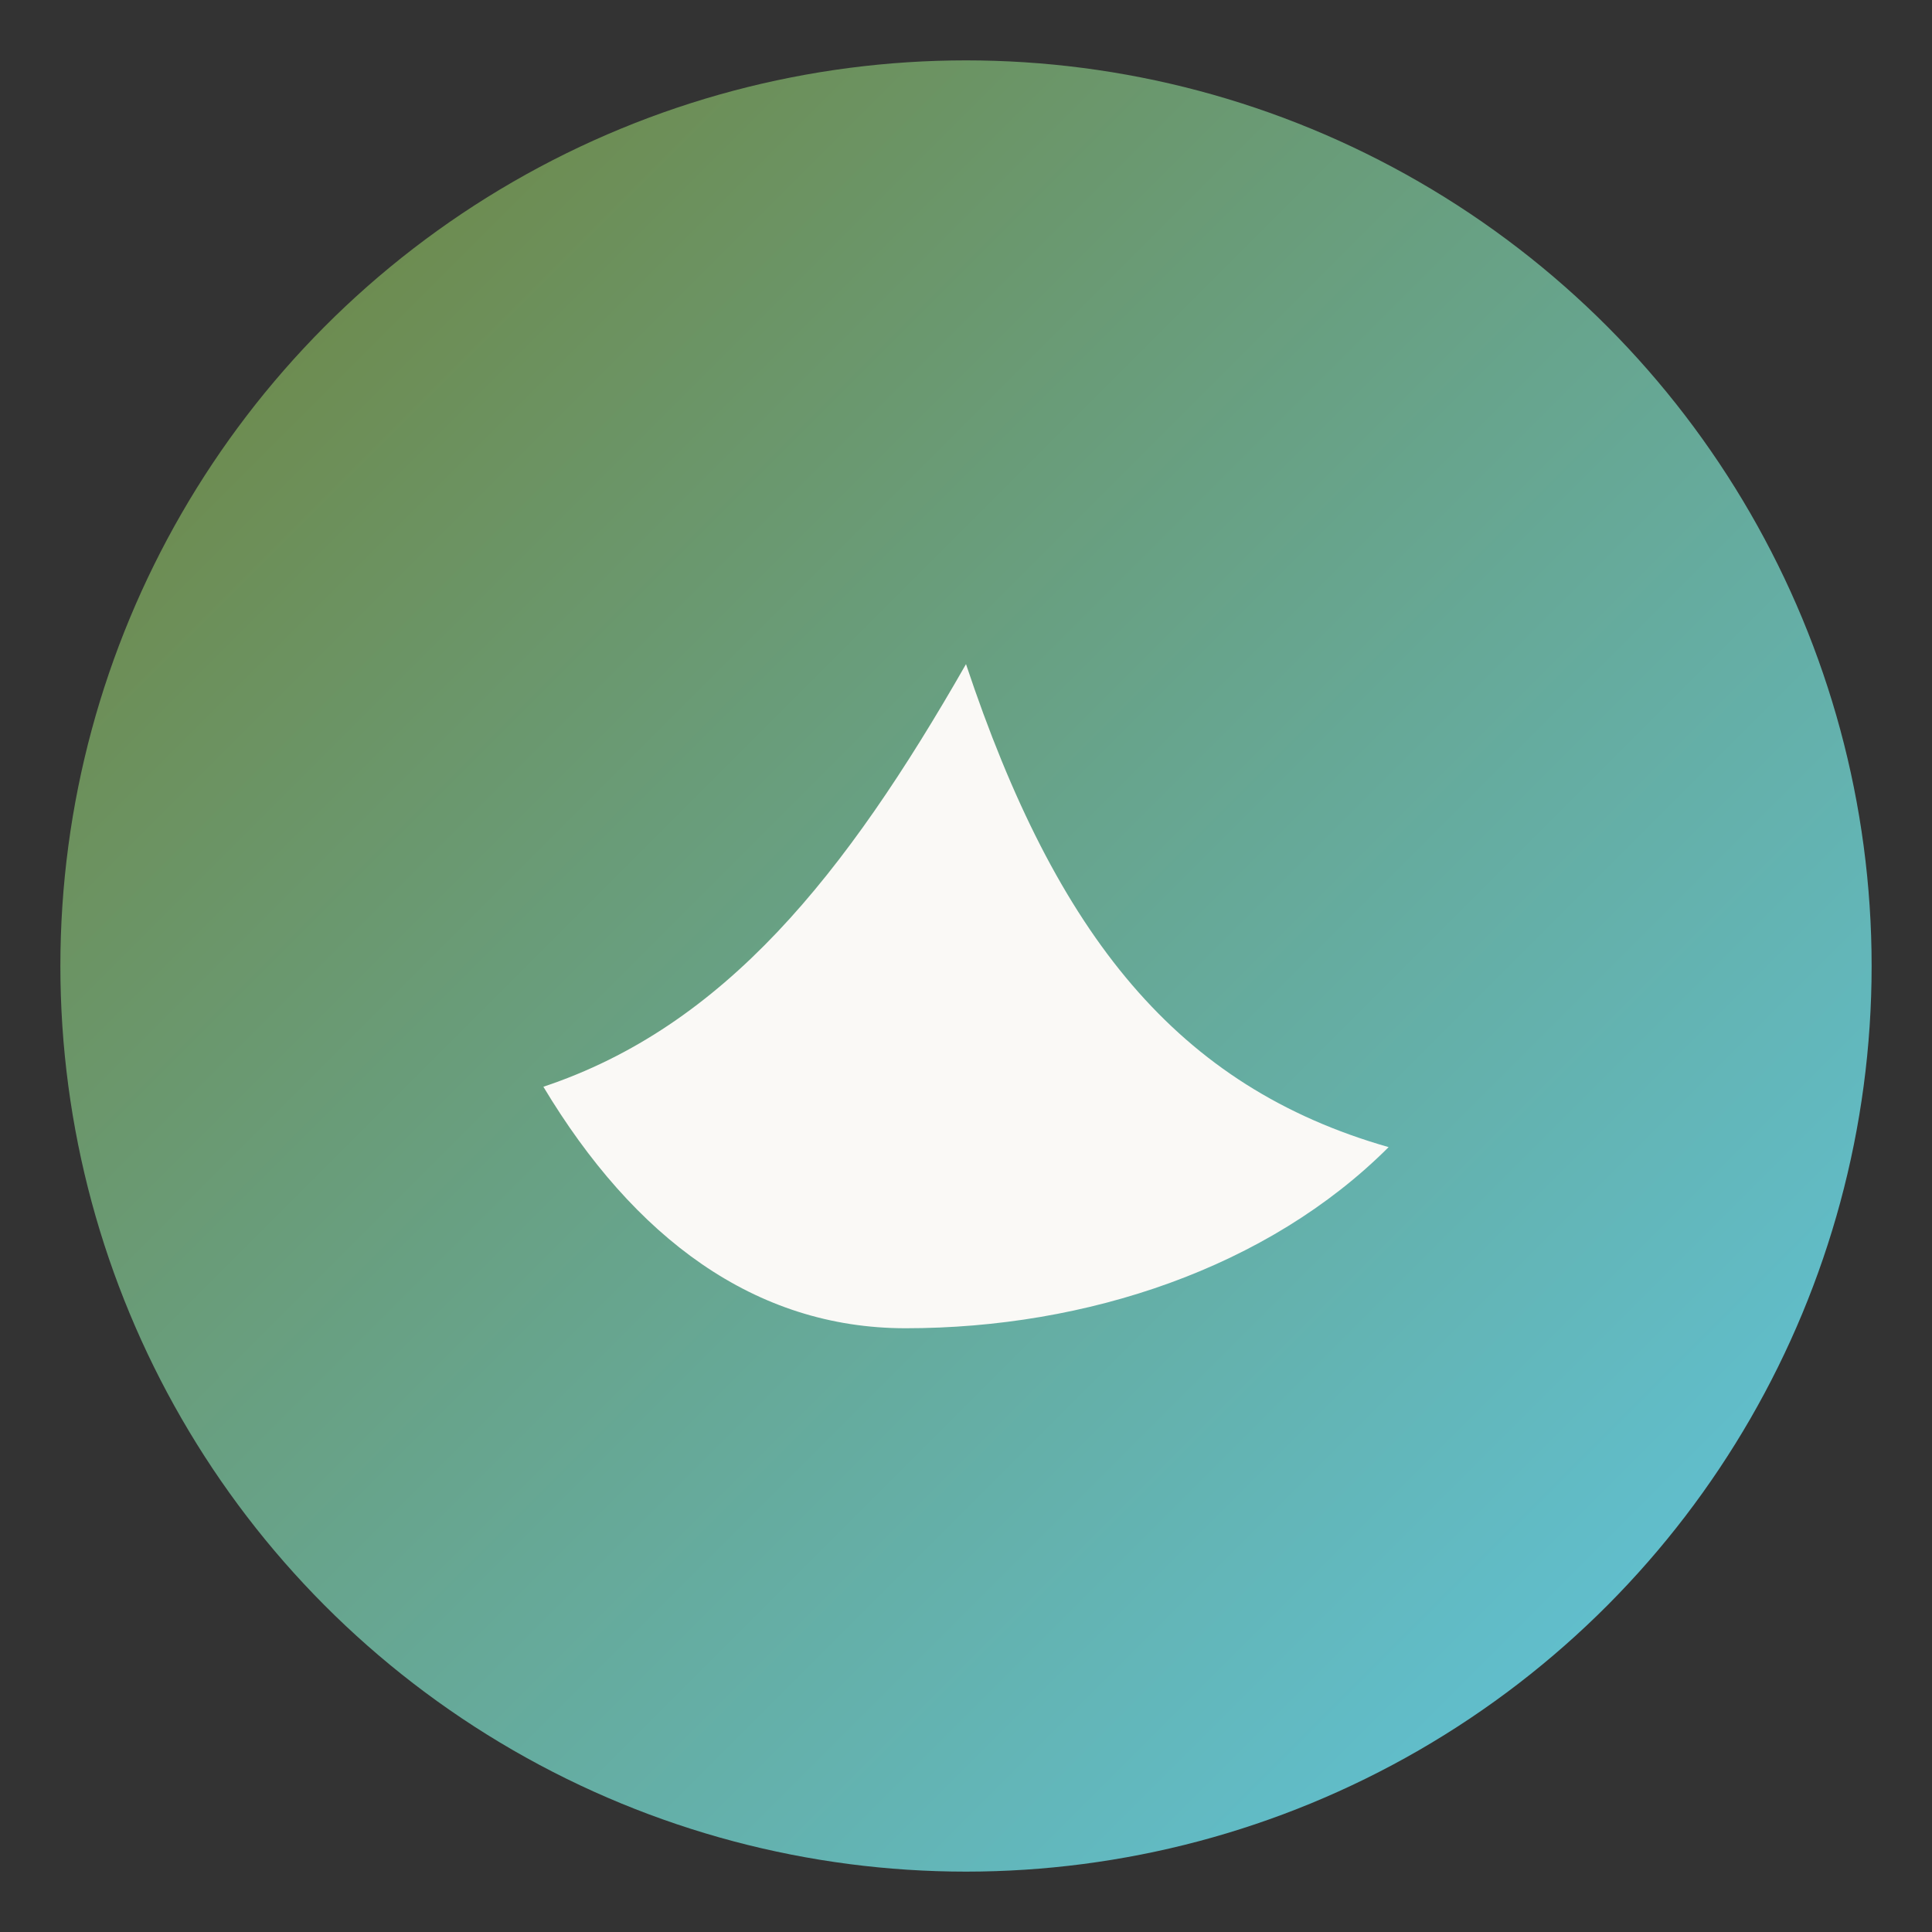
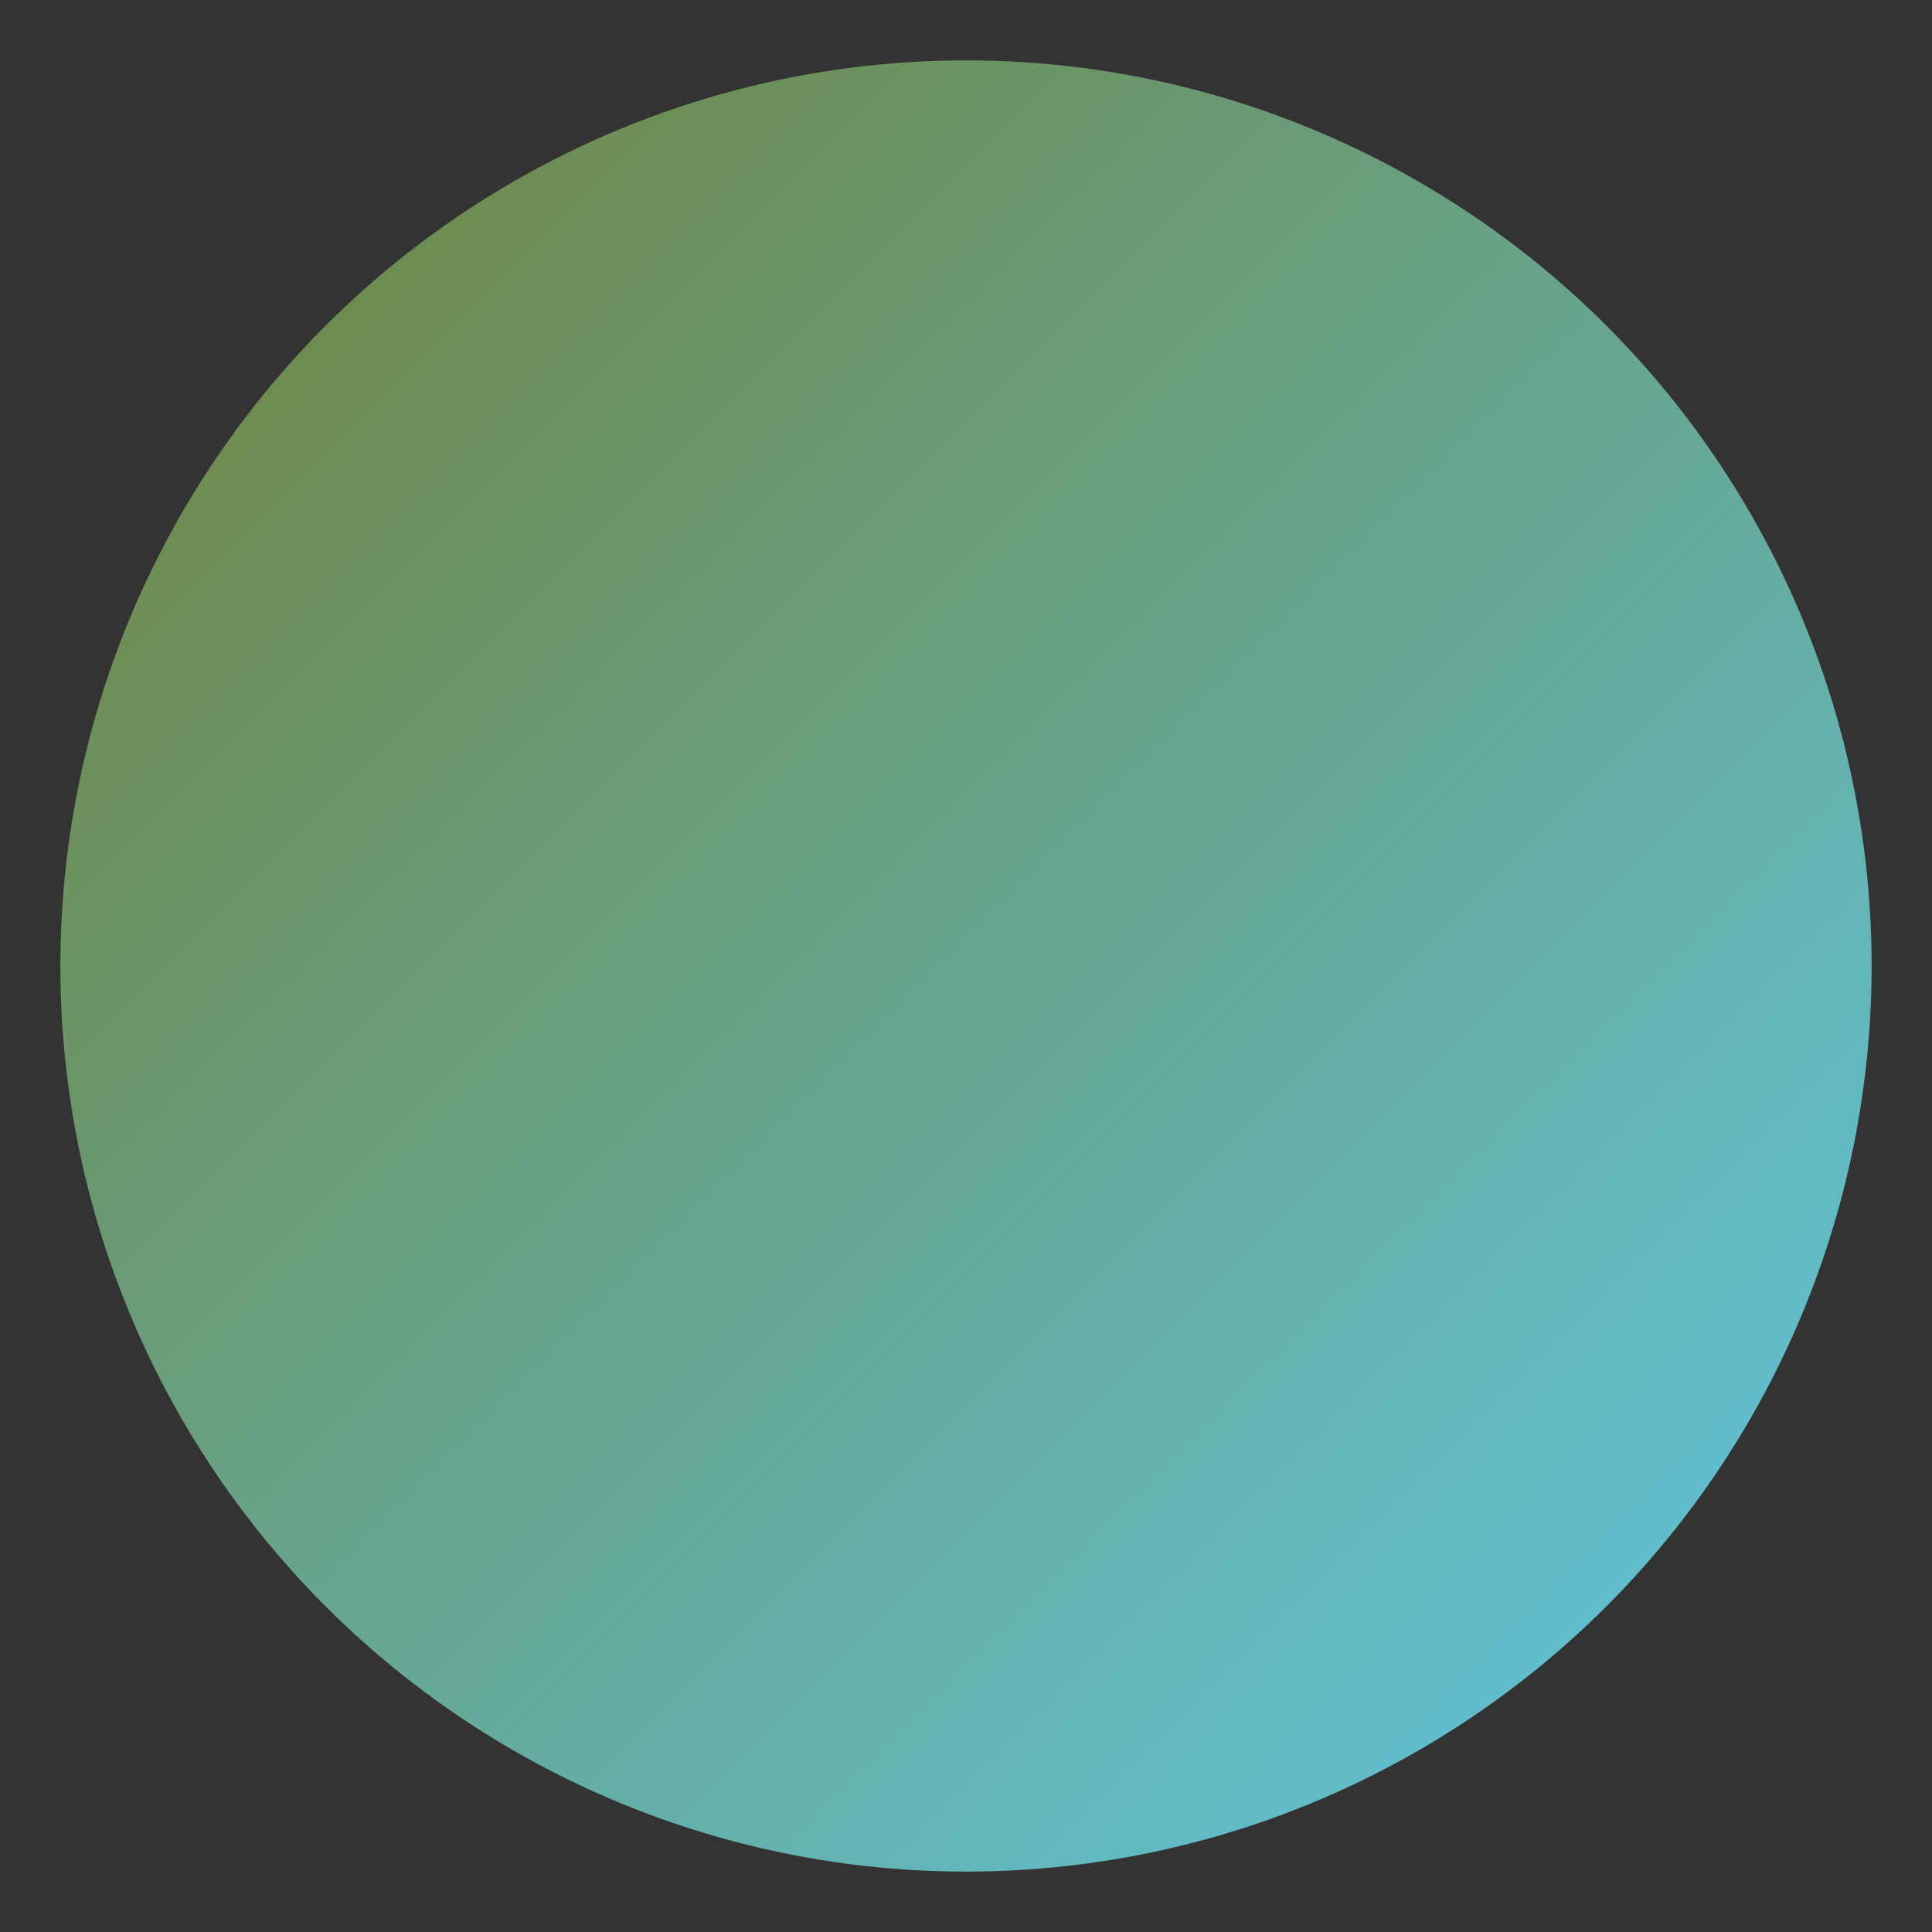
<svg xmlns="http://www.w3.org/2000/svg" viewBox="0 0 64 64">
  <rect x="0" y="0" width="64" height="64" fill="#333333" stroke="none" />
  <defs>
    <linearGradient id="g" x1="0" x2="1" y1="0" y2="1">
      <stop offset="0" stop-color="#708238" />
      <stop offset="1" stop-color="#5EC8E5" />
    </linearGradient>
  </defs>
  <circle cx="32" cy="32" r="30" fill="url(#g)" />
-   <path d="M18 36c6-2 10-7 14-14 3 9 7 14 14 16-4 4-10 6-16 6-5 0-9-3-12-8z" fill="#FAF9F6" />
</svg>